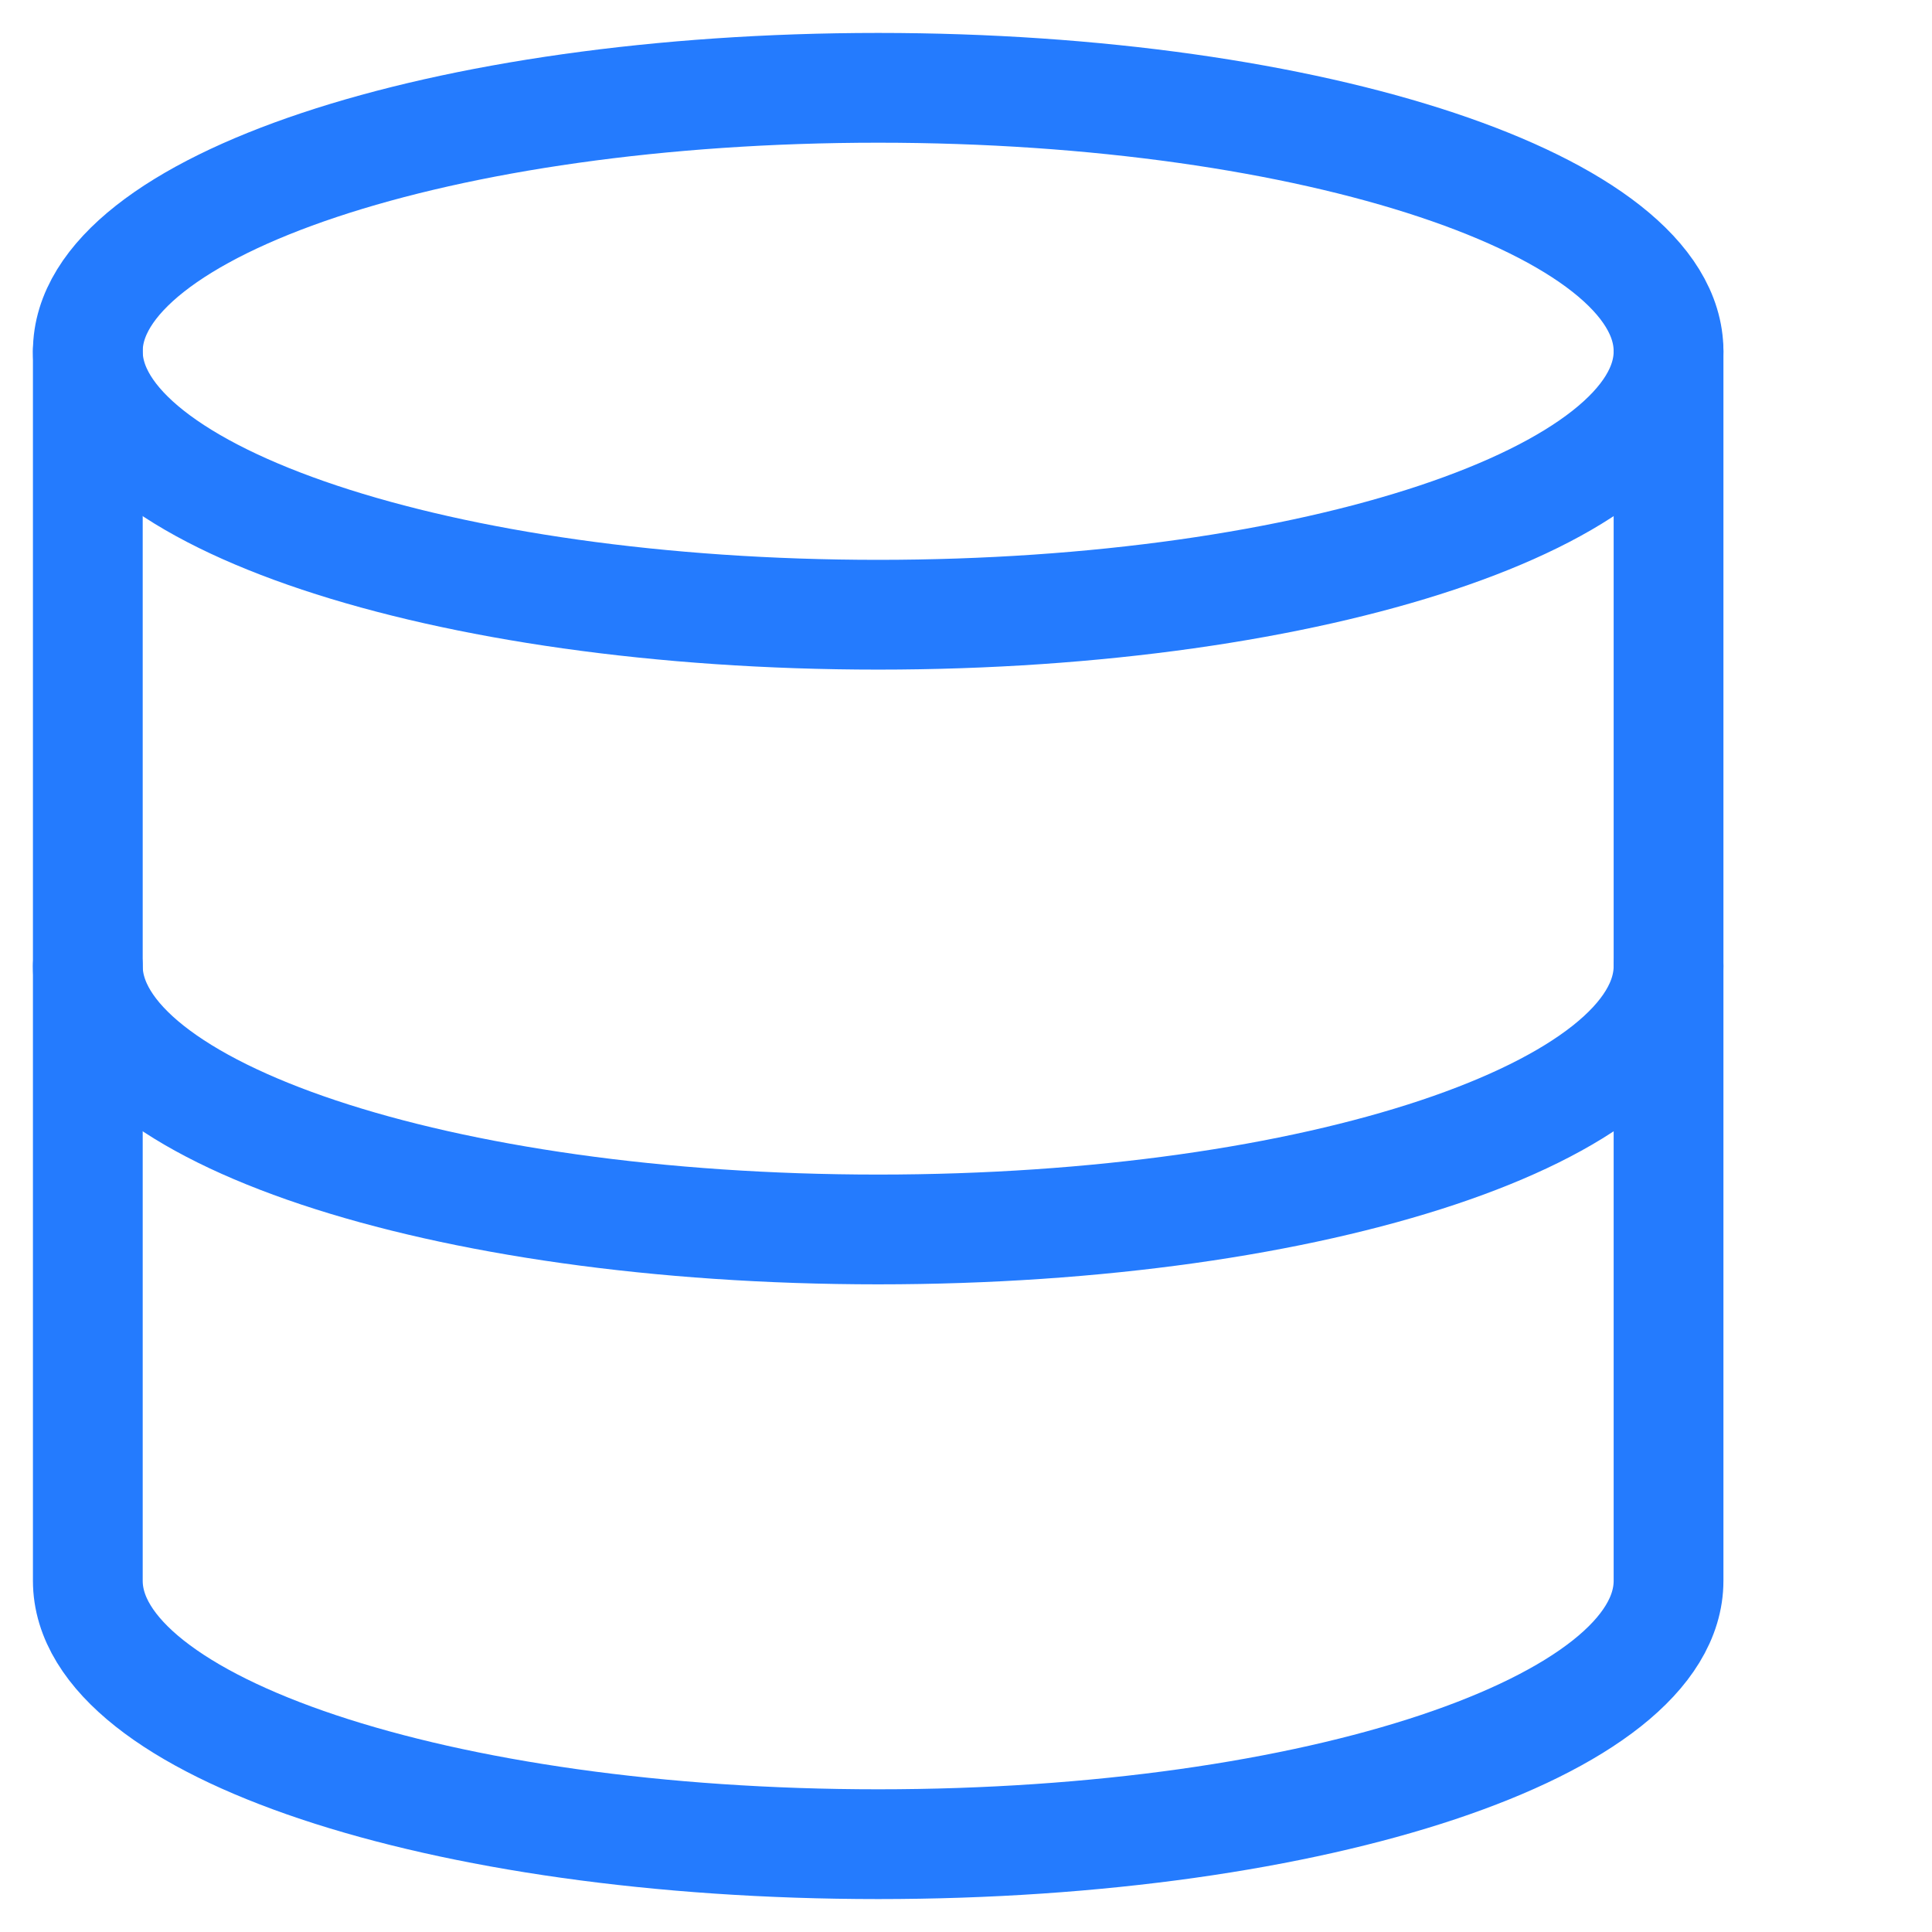
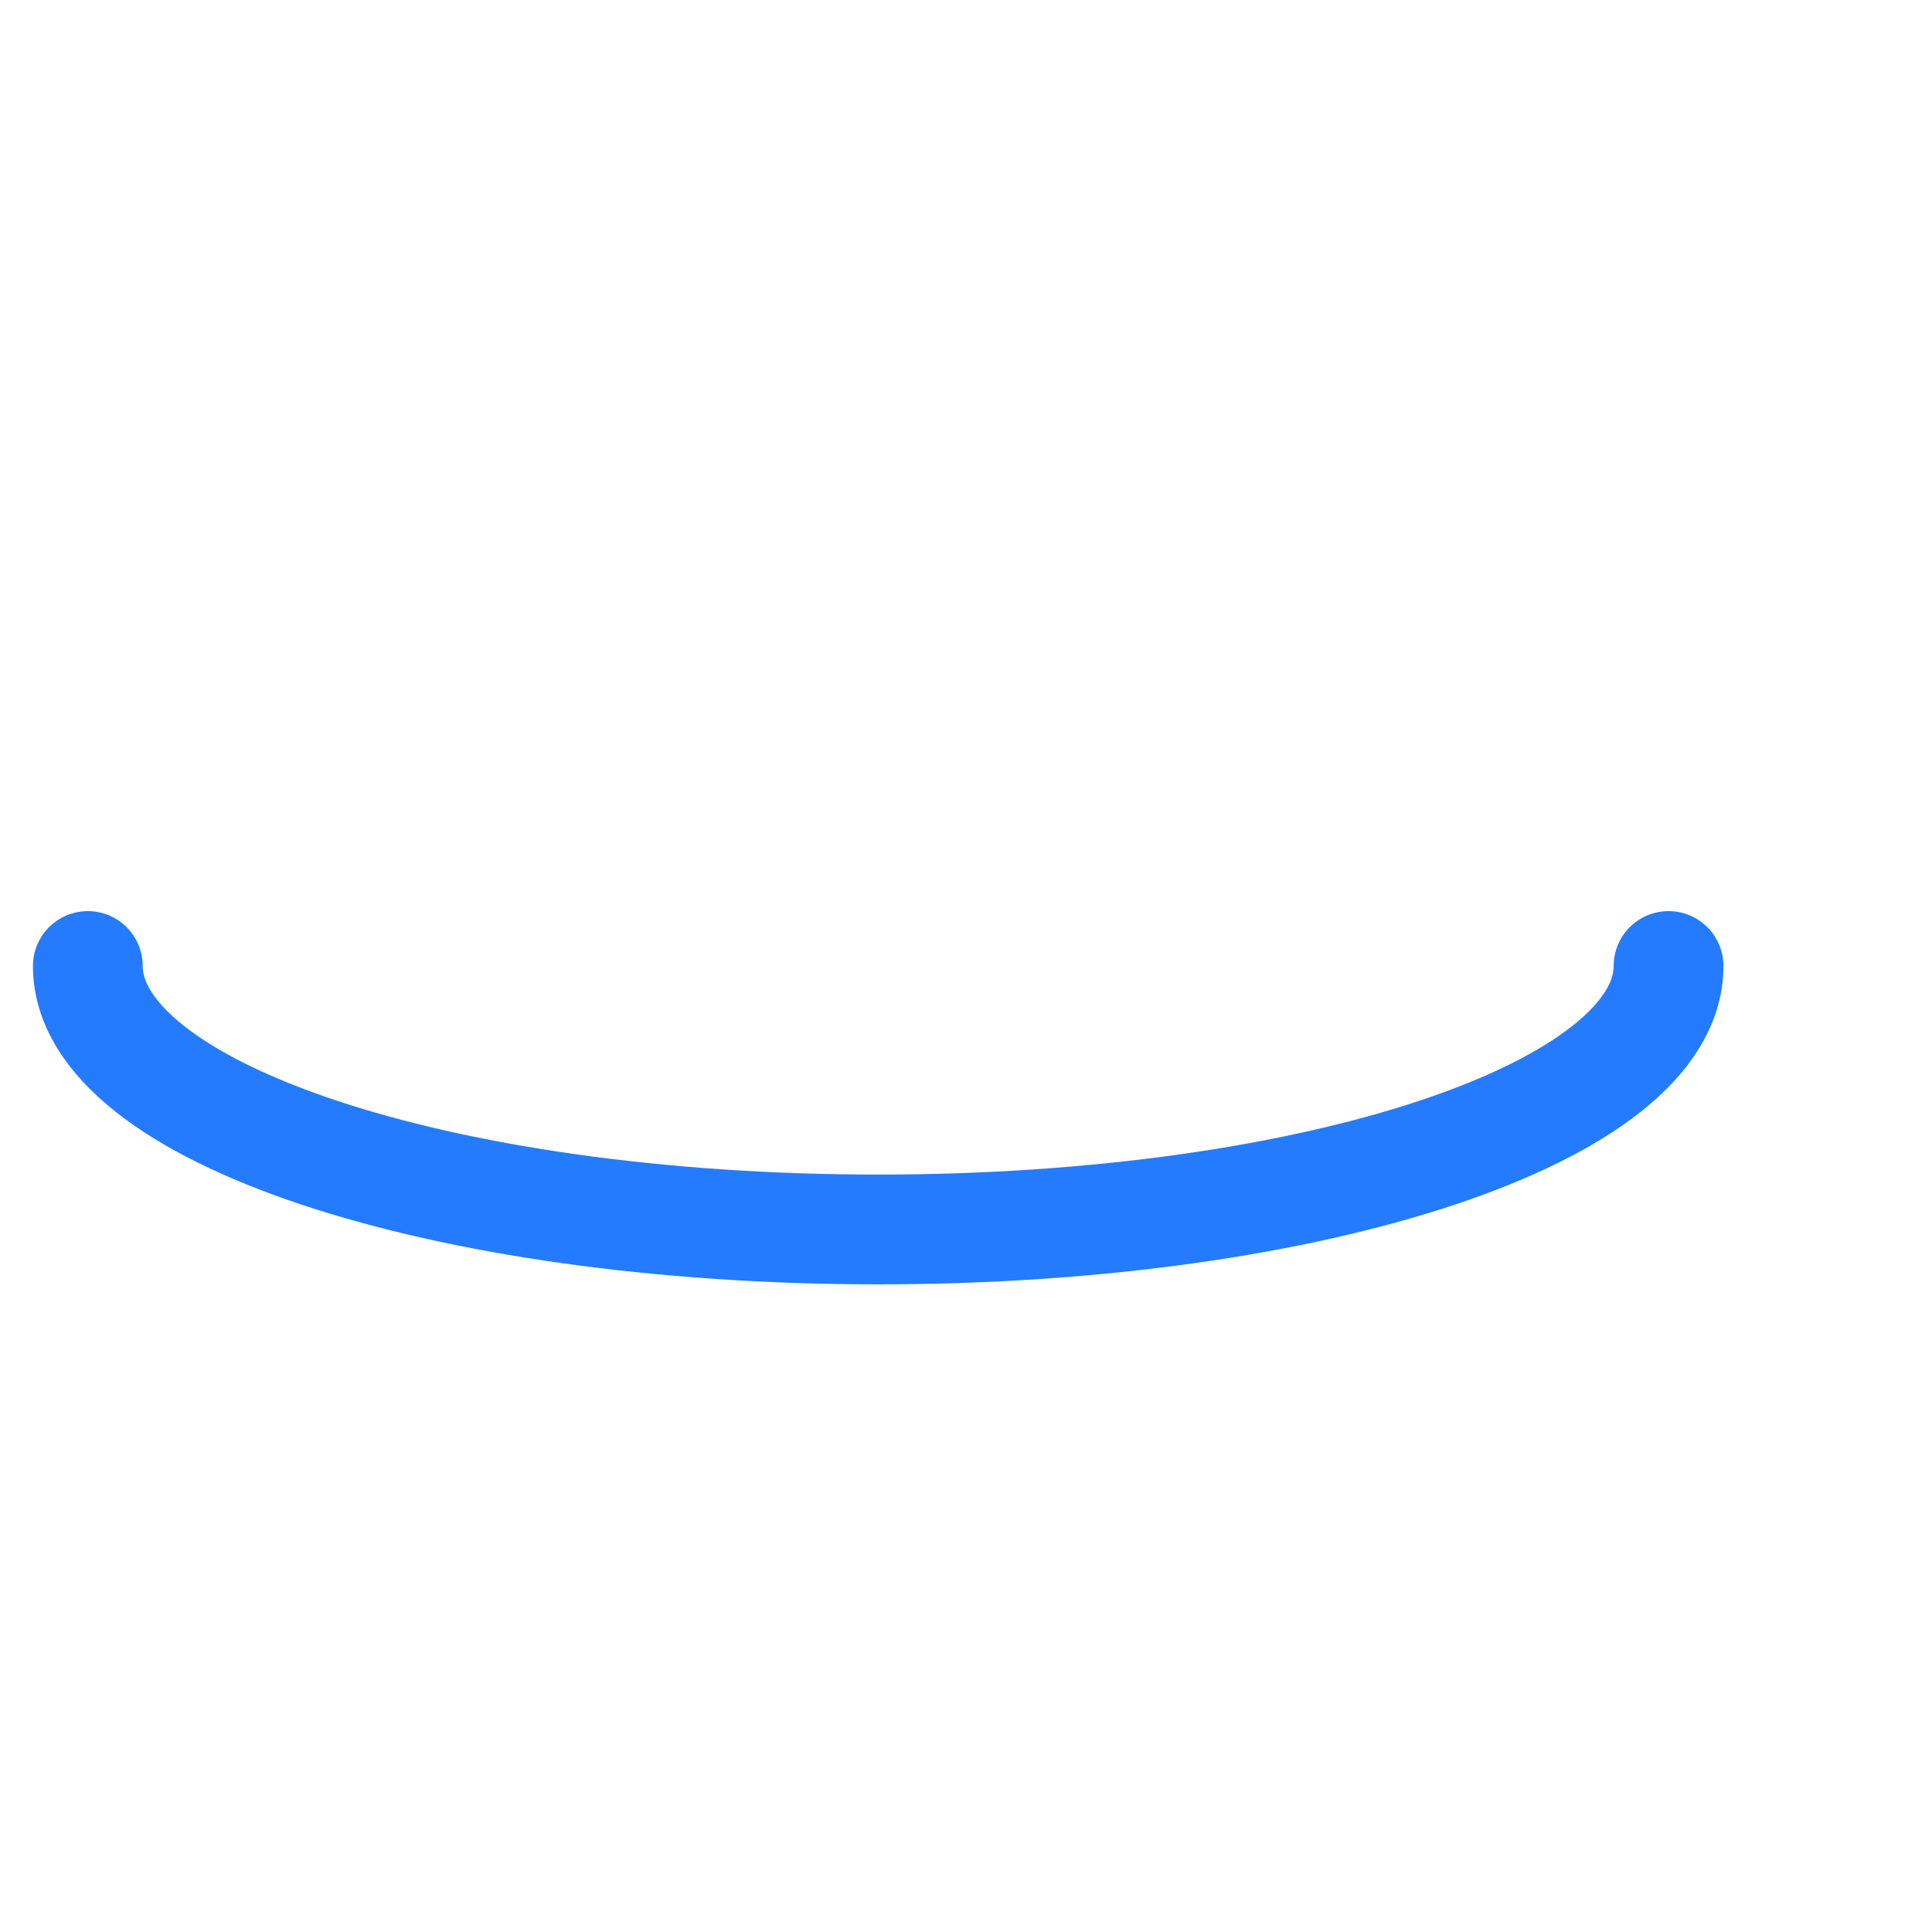
<svg xmlns="http://www.w3.org/2000/svg" width="44" height="44" viewBox="0 0 44 44" fill="none">
-   <path d="M20 14C29.941 14 38 11.314 38 8C38 4.686 29.941 2 20 2C10.059 2 2 4.686 2 8C2 11.314 10.059 14 20 14Z" stroke="#247BFE" stroke-width="2.5" stroke-linecap="round" stroke-linejoin="round" />
  <path d="M38 22C38 25.32 30 28 20 28C10 28 2 25.32 2 22" stroke="#247BFE" stroke-width="2.5" stroke-linecap="round" stroke-linejoin="round" />
-   <path d="M2 8V36C2 39.32 10 42 20 42C30 42 38 39.32 38 36V8" stroke="#247BFE" stroke-width="2.5" stroke-linecap="round" stroke-linejoin="round" />
</svg>